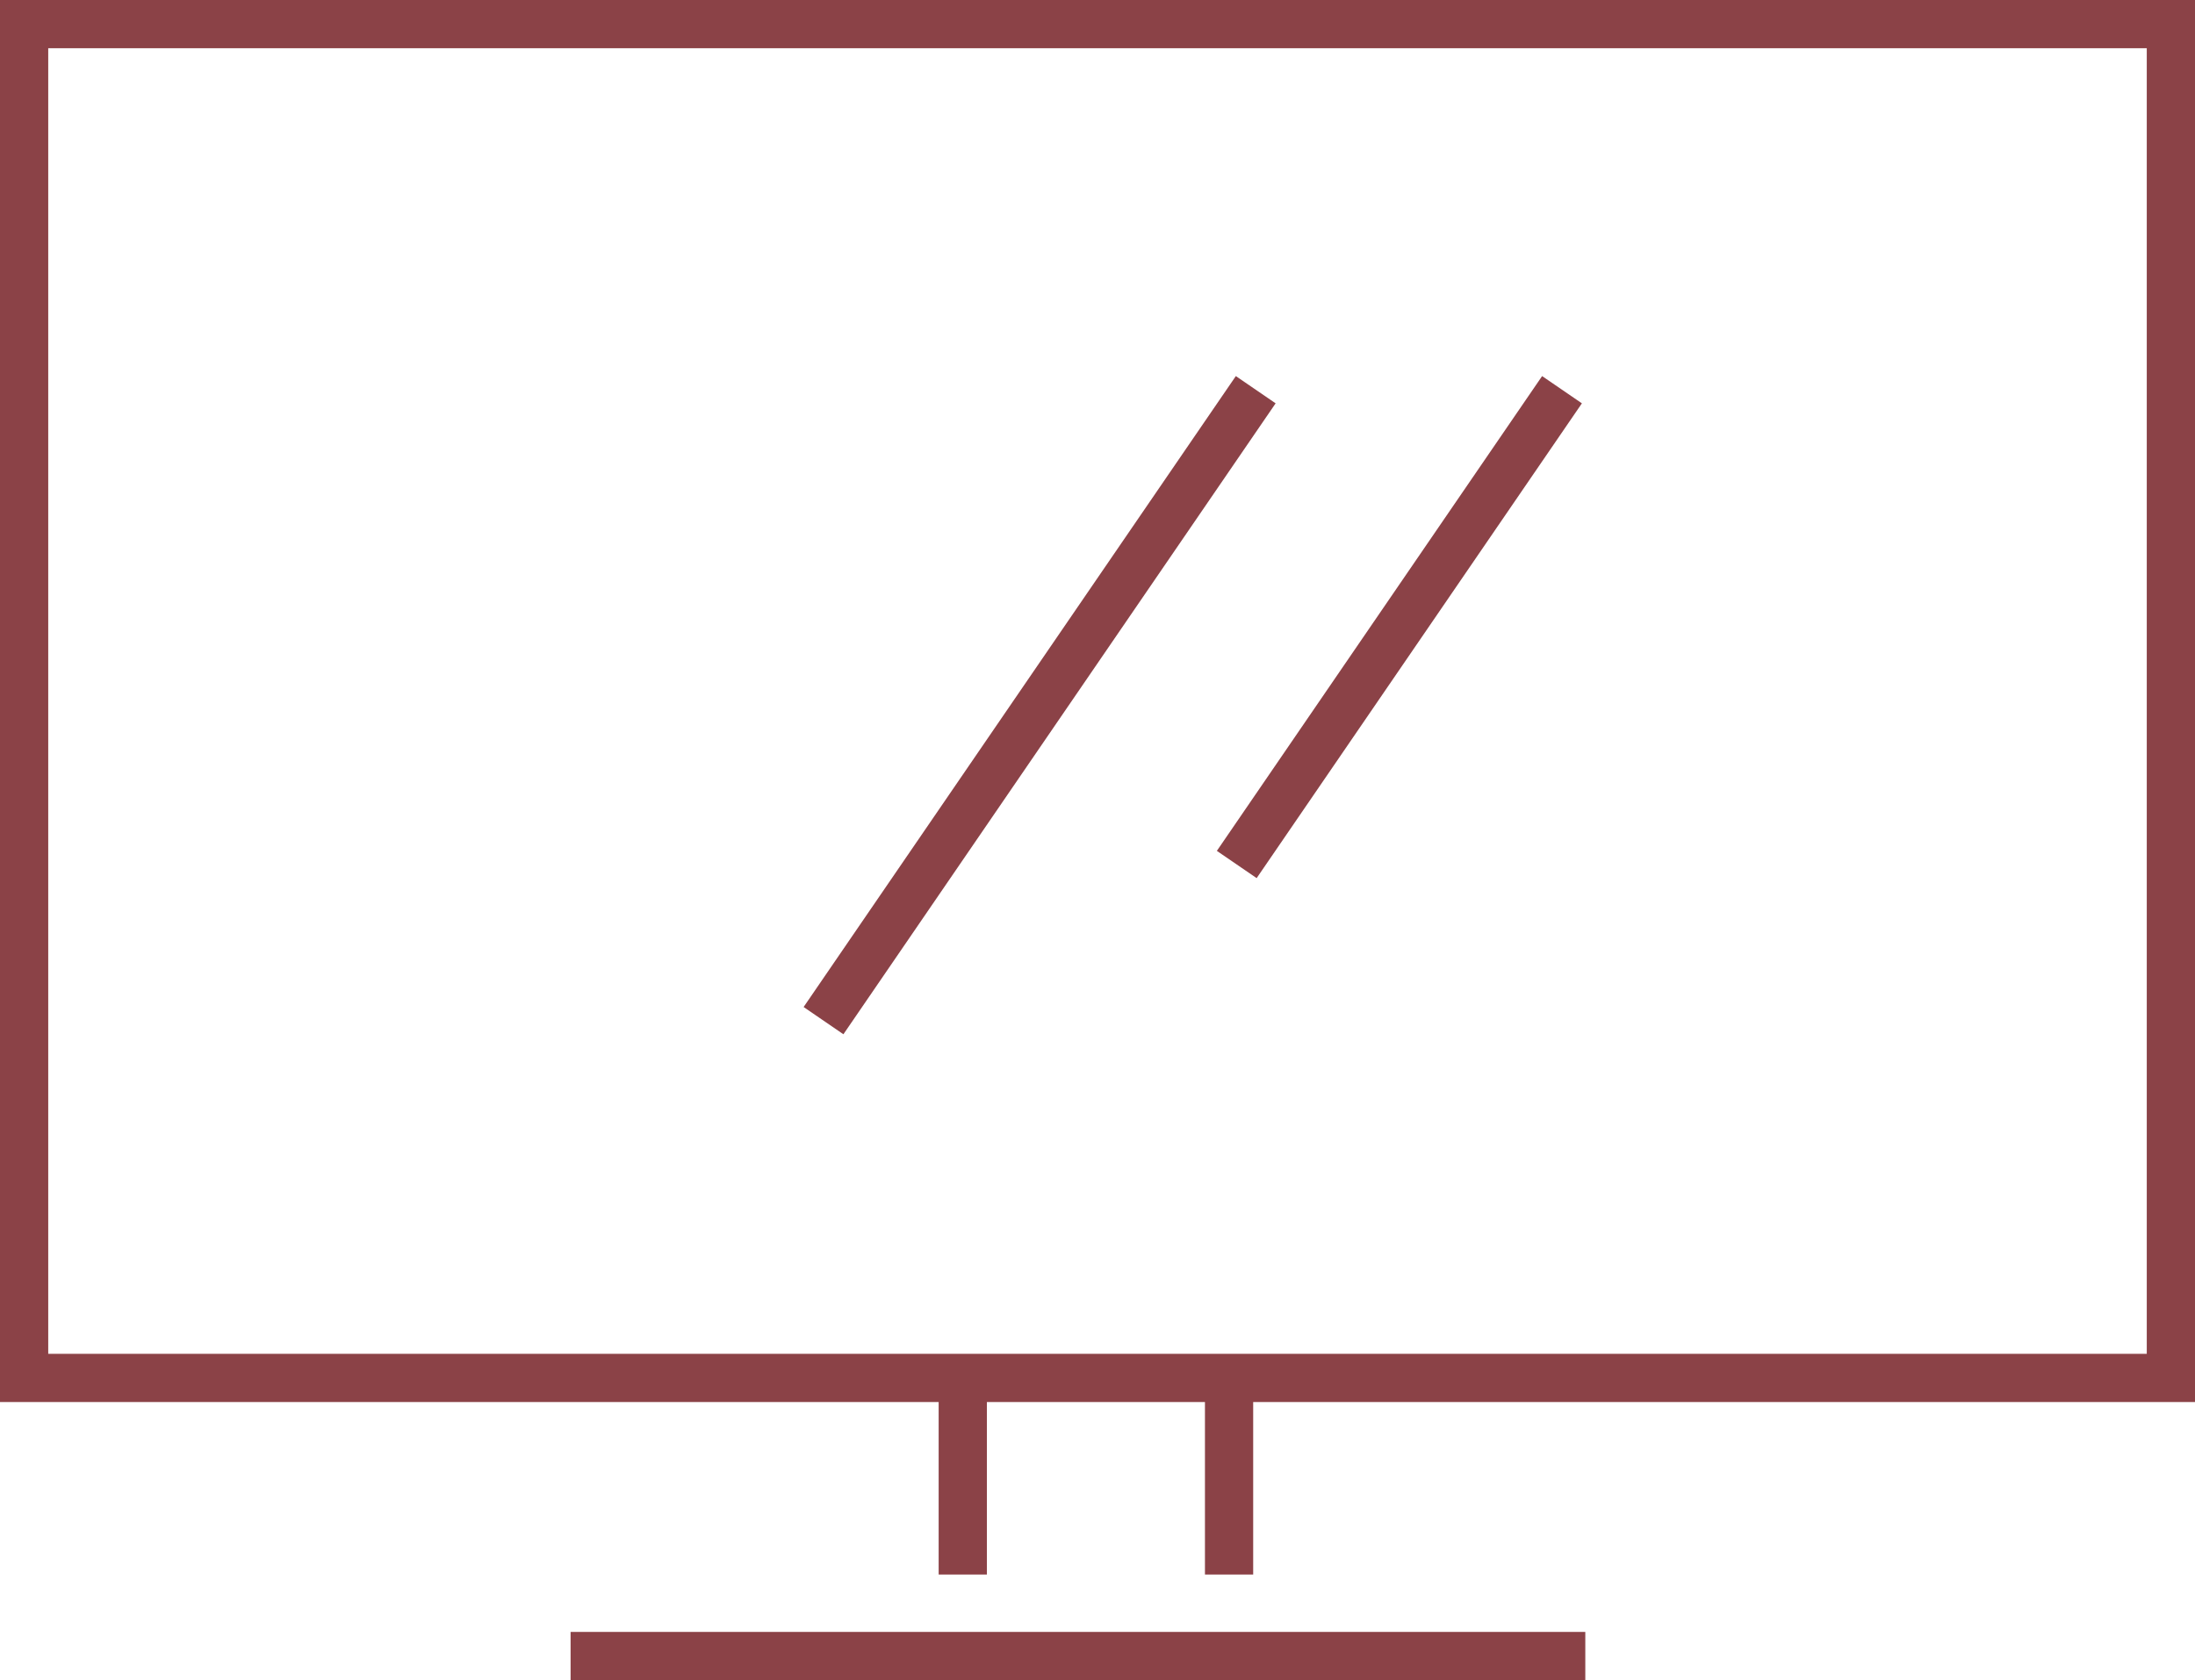
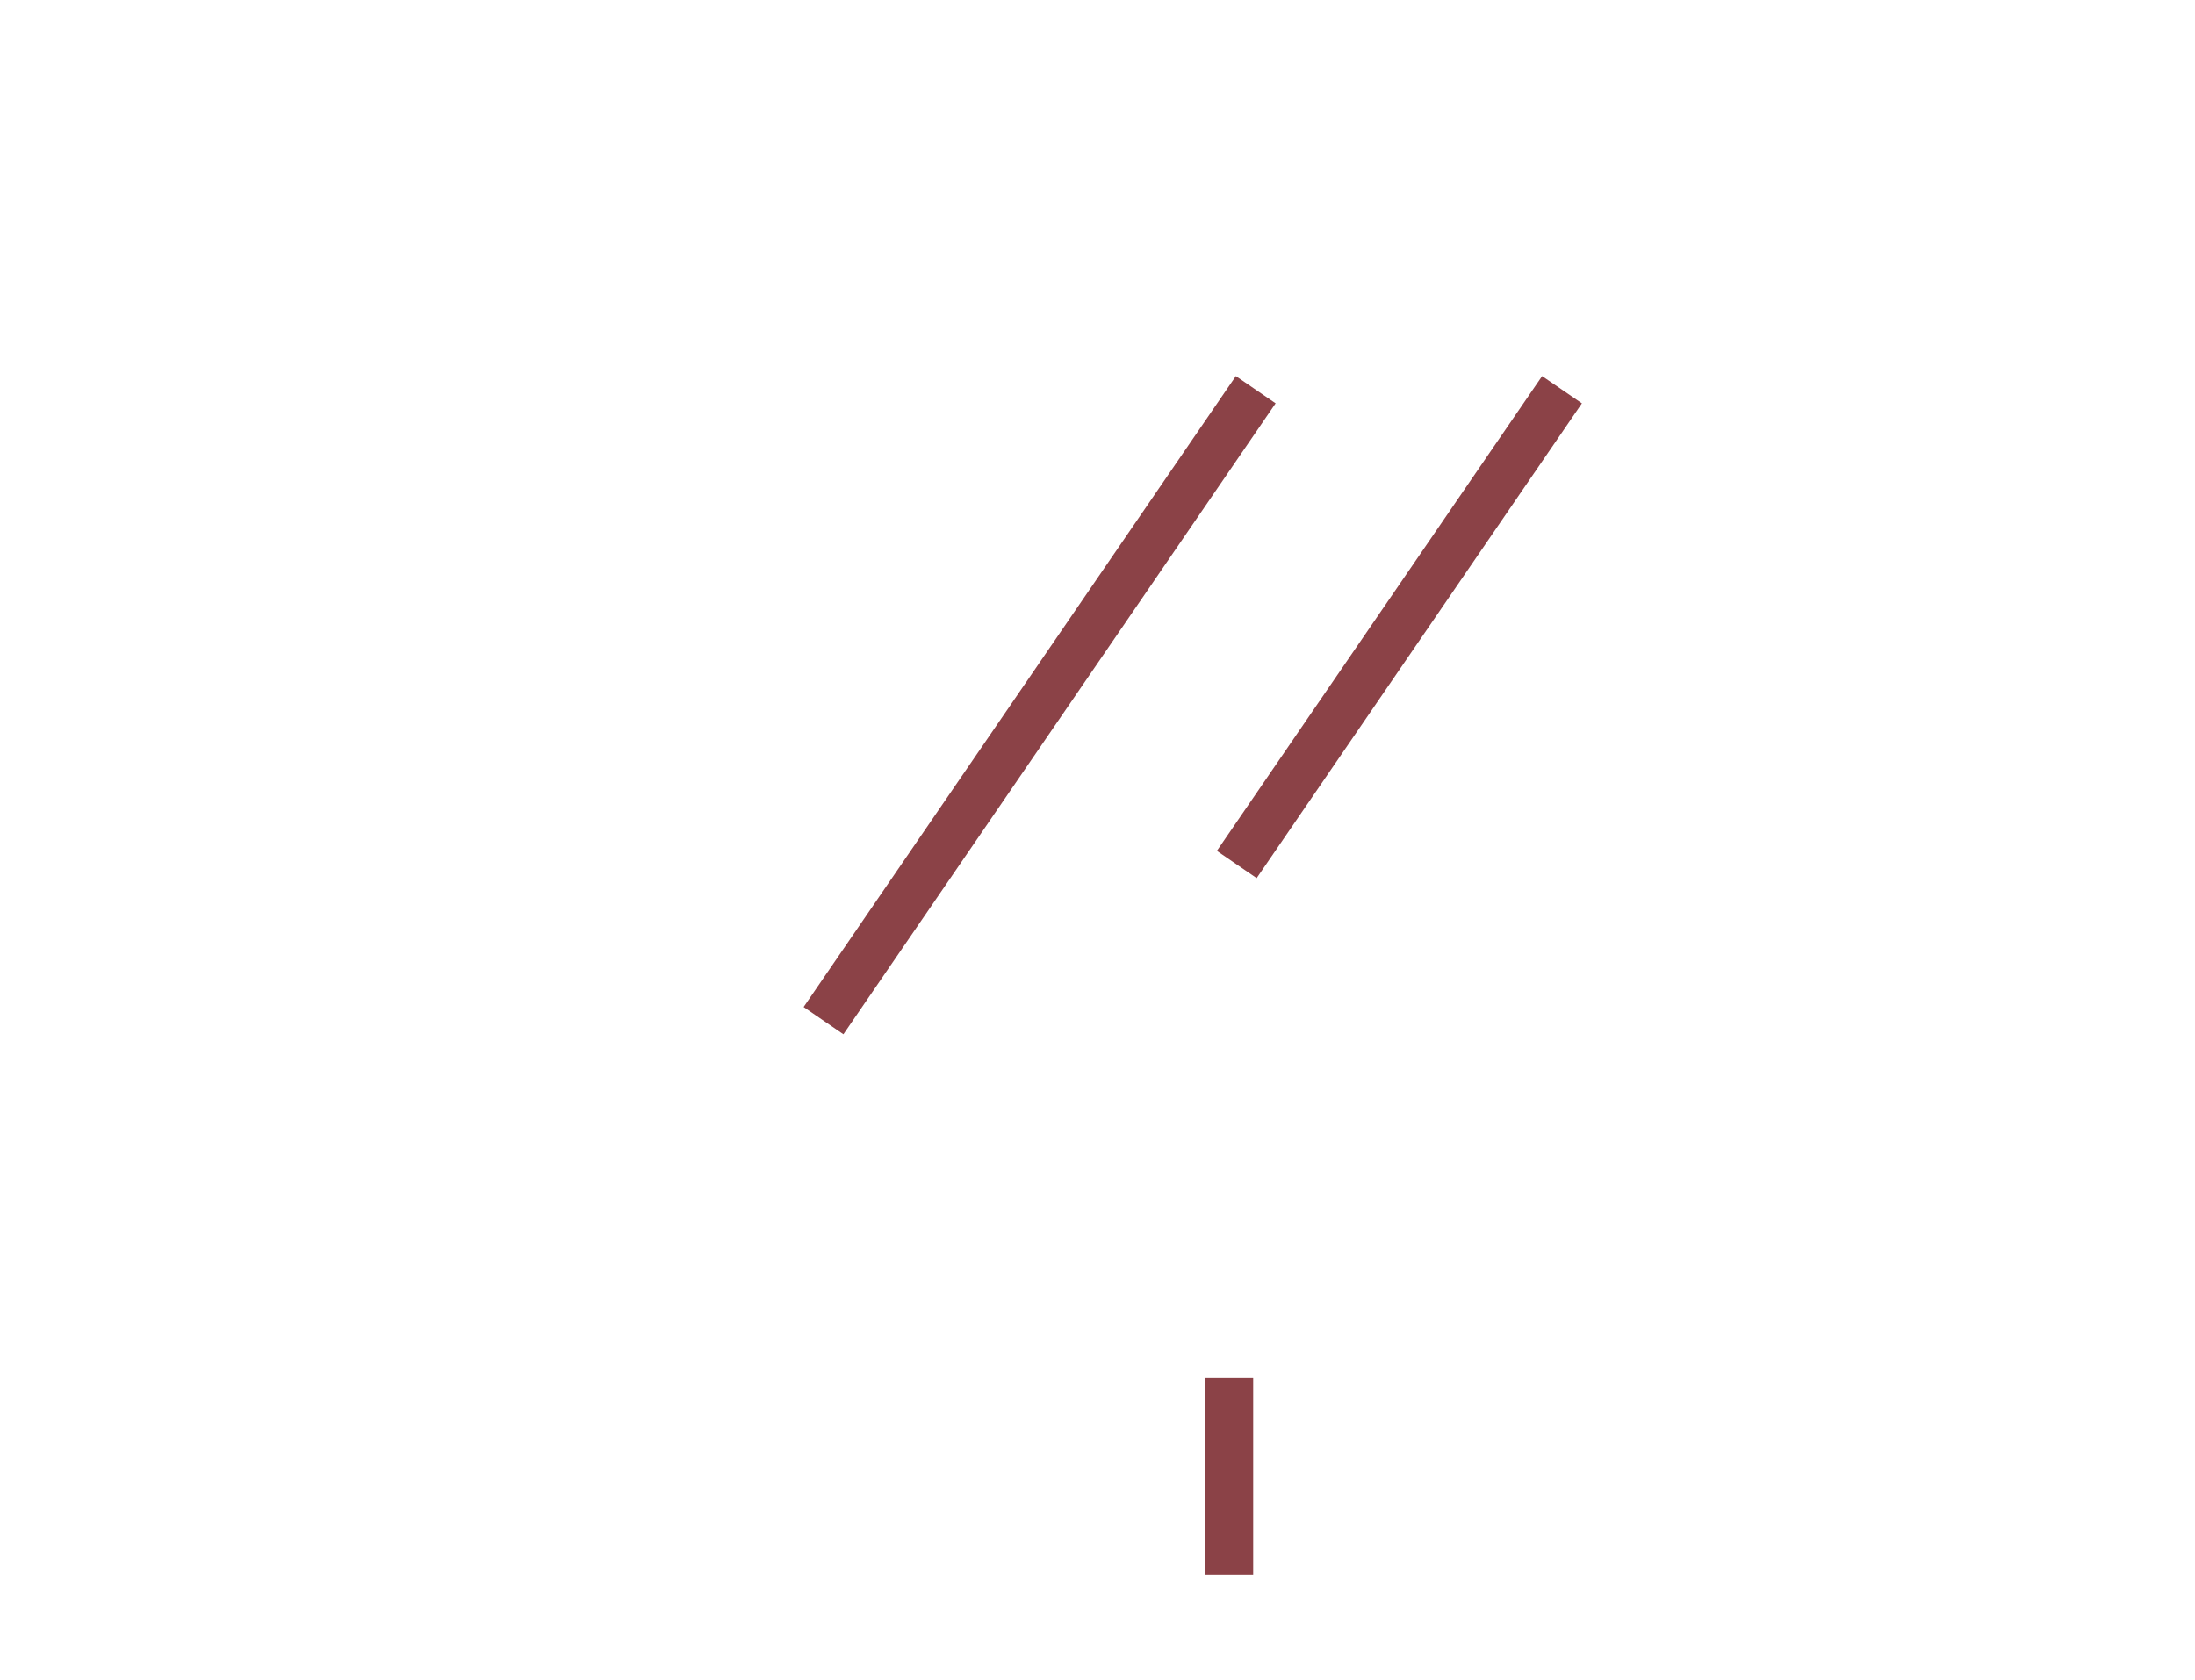
<svg xmlns="http://www.w3.org/2000/svg" width="91.026" height="69.695" viewBox="0 0 91.026 69.695">
  <g id="Group_464099" data-name="Group 464099" transform="translate(-130 -1763)">
-     <line id="Line_25" data-name="Line 25" x2="42.08" transform="translate(153.662 1831.695)" fill="none" stroke="#8b4247" stroke-miterlimit="10" stroke-width="2" />
-     <rect id="Rectangle_8" data-name="Rectangle 8" width="89.026" height="56.159" transform="translate(131 1764)" fill="none" stroke="#8b4247" stroke-miterlimit="10" stroke-width="2" />
-     <line id="Line_40" data-name="Line 40" y1="8.155" transform="translate(169.926 1820.159)" fill="none" stroke="#8b4247" stroke-miterlimit="10" stroke-width="2" />
    <line id="Line_41" data-name="Line 41" y2="8.155" transform="translate(180.969 1820.159)" fill="none" stroke="#8b4247" stroke-miterlimit="10" stroke-width="2" />
    <line id="Line_42" data-name="Line 42" x1="17.924" y2="26.172" transform="translate(164.151 1779.166)" fill="none" stroke="#8b4247" stroke-miterlimit="10" stroke-width="2" />
    <line id="Line_43" data-name="Line 43" x1="13.488" y2="19.695" transform="translate(181.288 1779.166)" fill="none" stroke="#8b4247" stroke-miterlimit="10" stroke-width="2" />
  </g>
</svg>